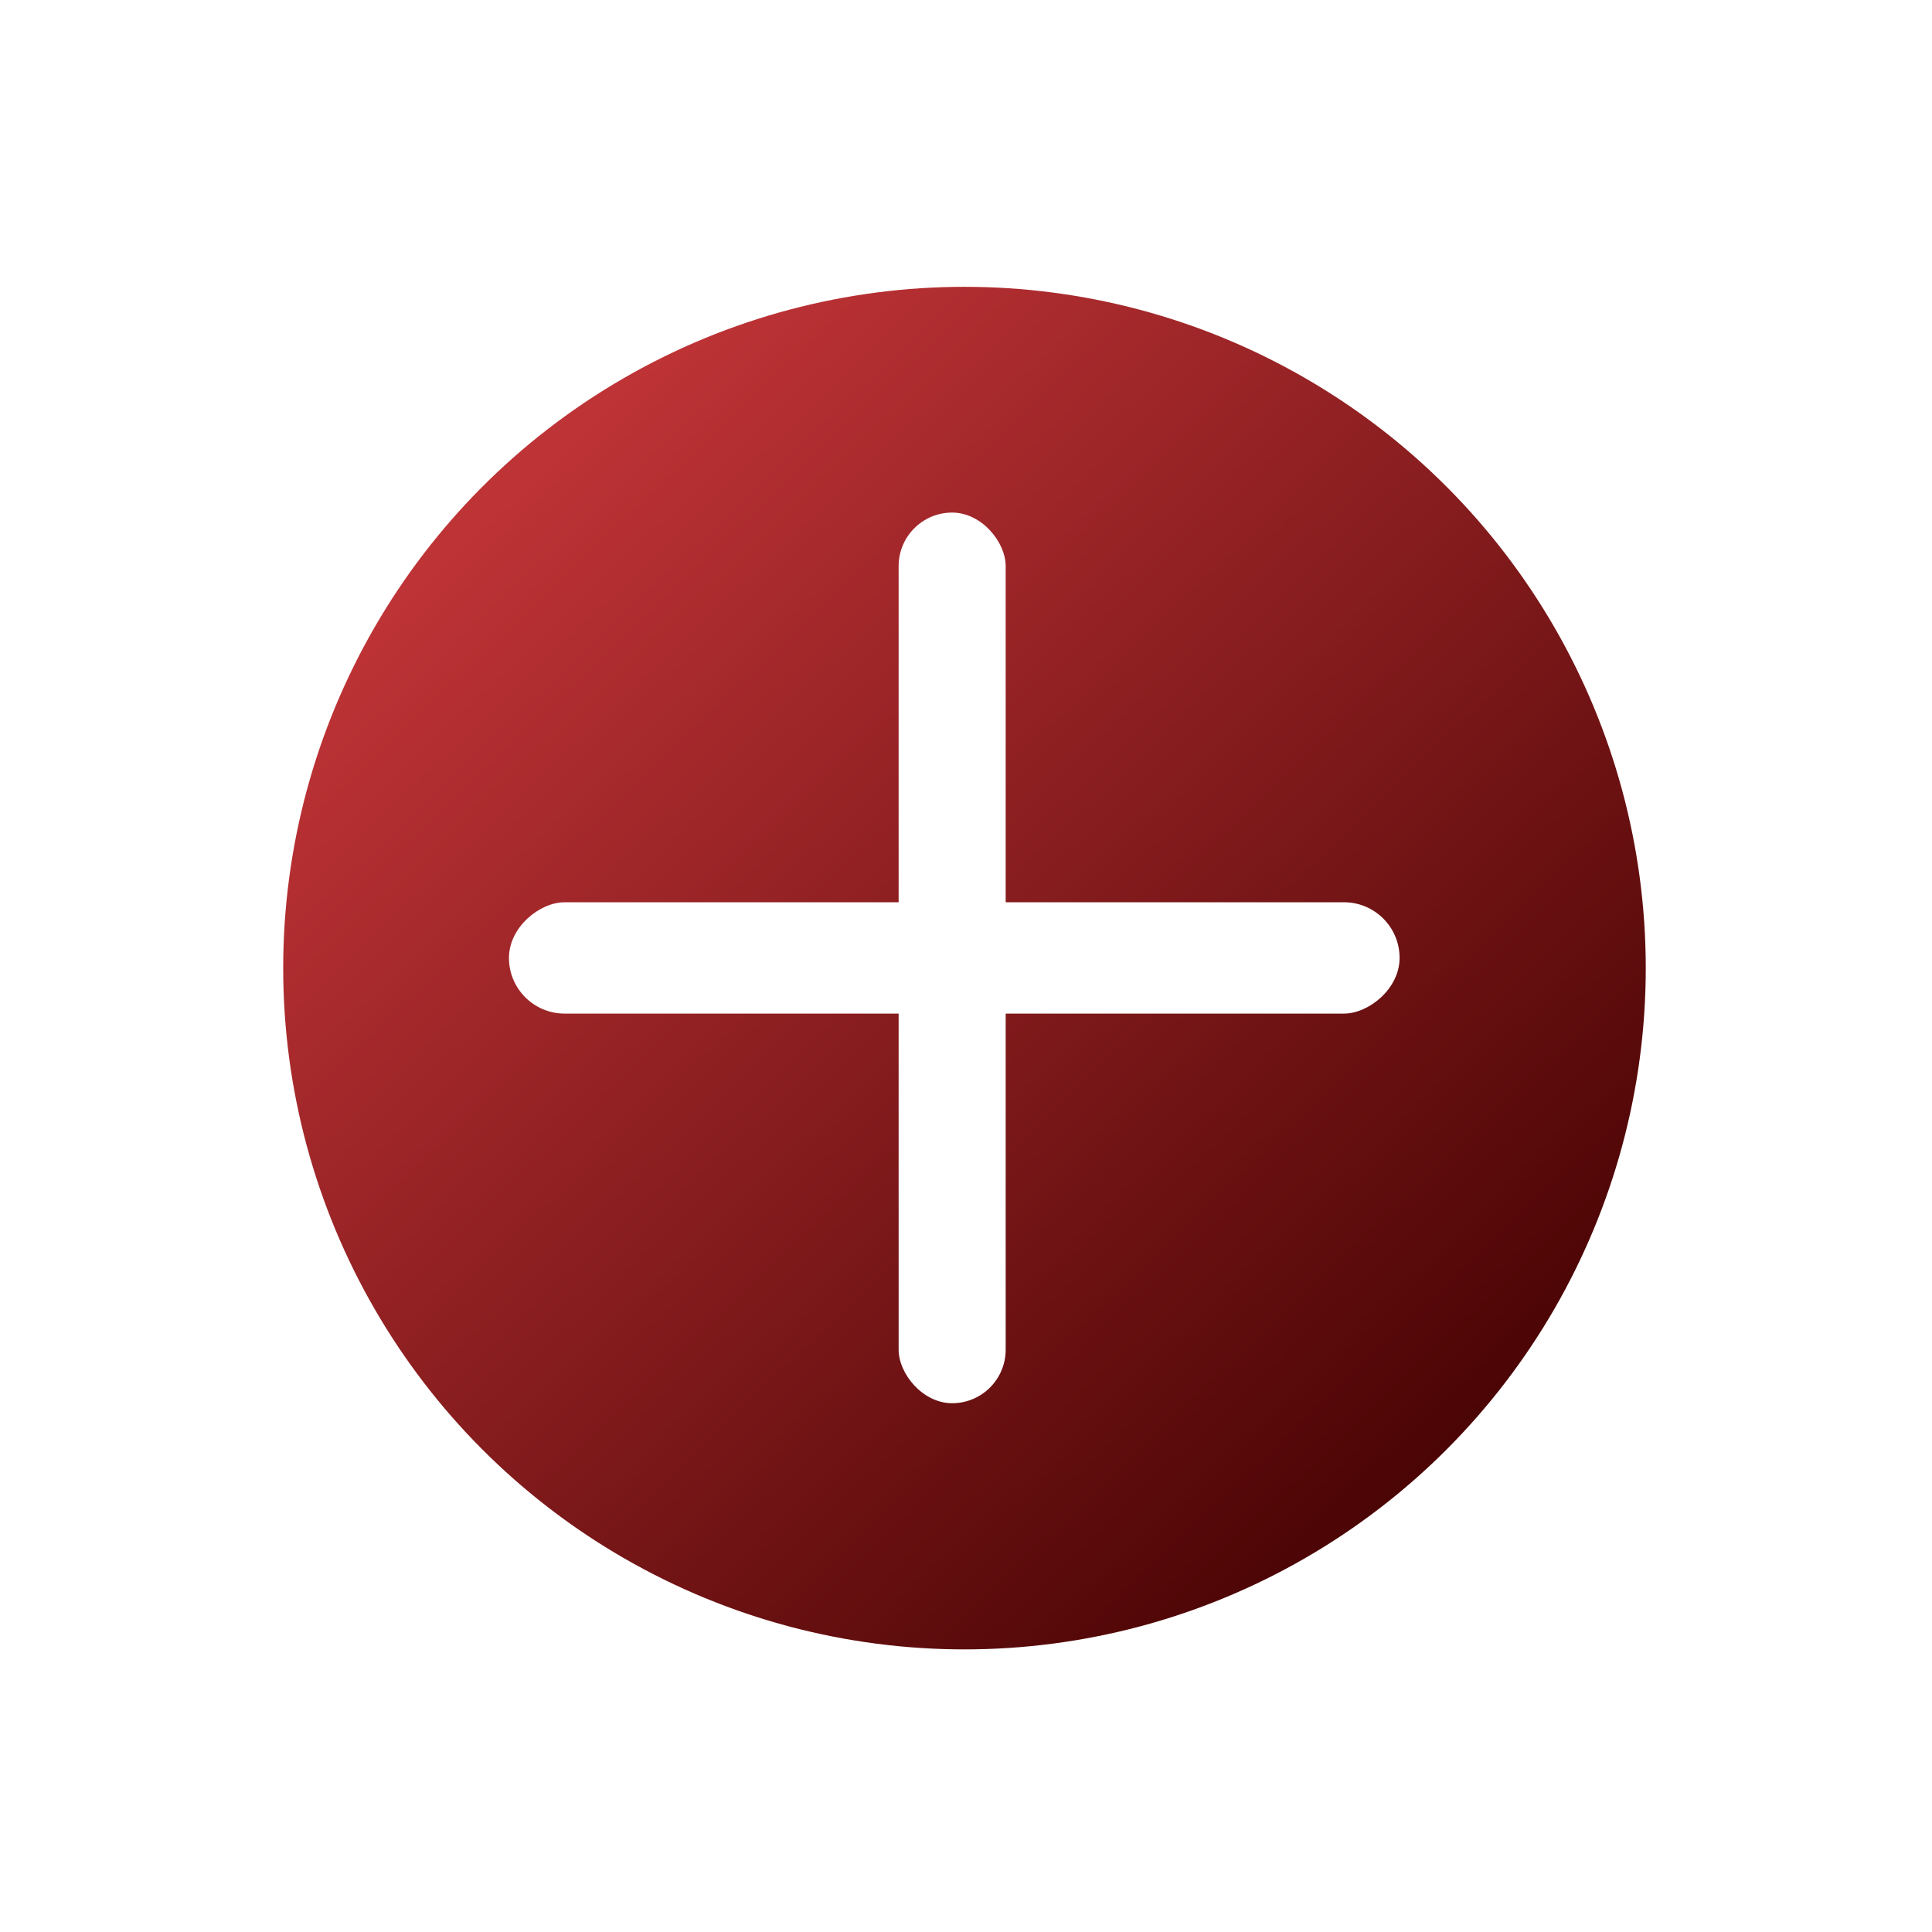
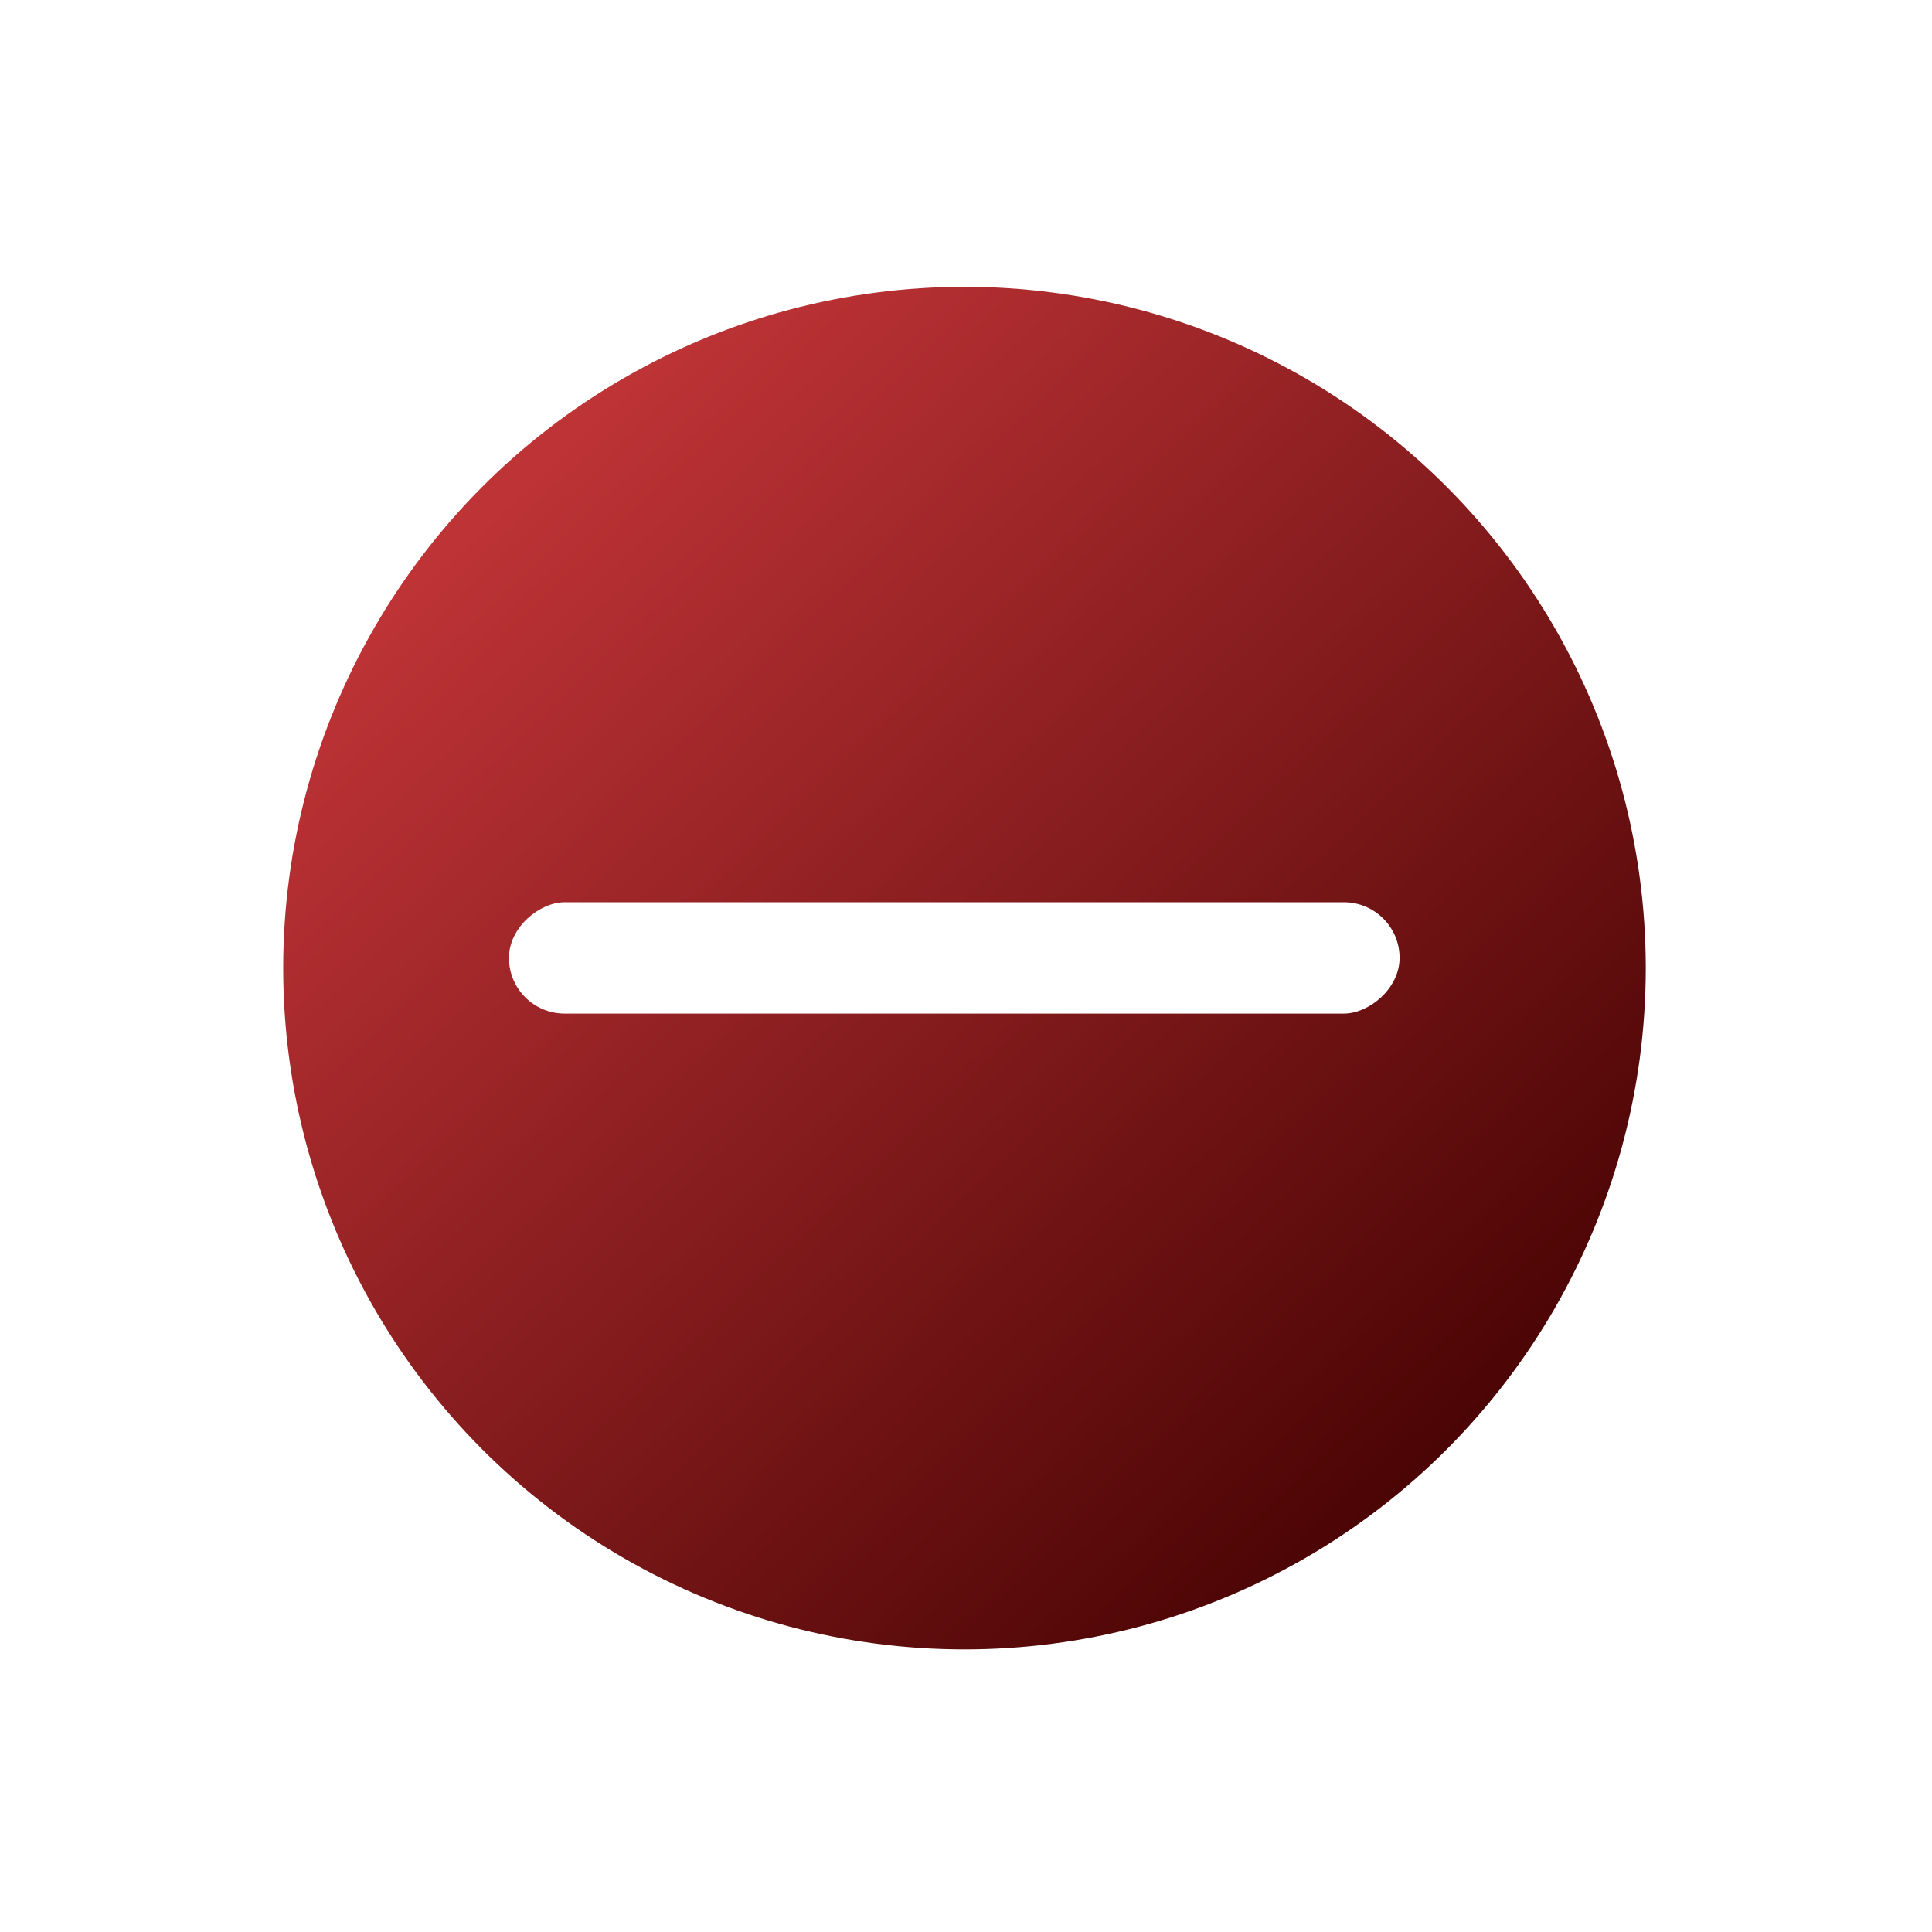
<svg xmlns="http://www.w3.org/2000/svg" width="285" height="285" fill="none">
  <g filter="url(#filter0_d)">
    <circle cx="139.504" cy="140.039" r="100.5" fill="url(#paint0_linear)" />
  </g>
-   <rect x="132.562" y="75.613" width="15.791" height="131.383" rx="7.896" fill="#fff" />
  <rect x="75.078" y="149.52" width="16.423" height="131.383" rx="8.211" transform="rotate(-90 75.078 149.52)" fill="#fff" />
  <defs>
    <filter id="filter0_d" x=".19" y=".725" width="284.172" height="284.172" filterUnits="userSpaceOnUse" color-interpolation-filters="sRGB">
      <feFlood flood-opacity="0" result="BackgroundImageFix" />
      <feColorMatrix in="SourceAlpha" values="0 0 0 0 0 0 0 0 0 0 0 0 0 0 0 0 0 0 127 0" result="hardAlpha" />
      <feOffset dx="2.772" dy="2.772" />
      <feGaussianBlur stdDeviation="20.793" />
      <feComposite in2="hardAlpha" operator="out" />
      <feColorMatrix values="0 0 0 0 0 0 0 0 0 0 0 0 0 0 0 0 0 0 0.25 0" />
      <feBlend in2="BackgroundImageFix" result="effect1_dropShadow" />
      <feBlend in="SourceGraphic" in2="effect1_dropShadow" result="shape" />
    </filter>
    <linearGradient id="paint0_linear" x1="74.365" y1="67.456" x2="223.254" y2="223.789" gradientUnits="userSpaceOnUse">
      <stop stop-color="#BE3336" />
      <stop offset="1" stop-color="#410000" />
    </linearGradient>
  </defs>
</svg>